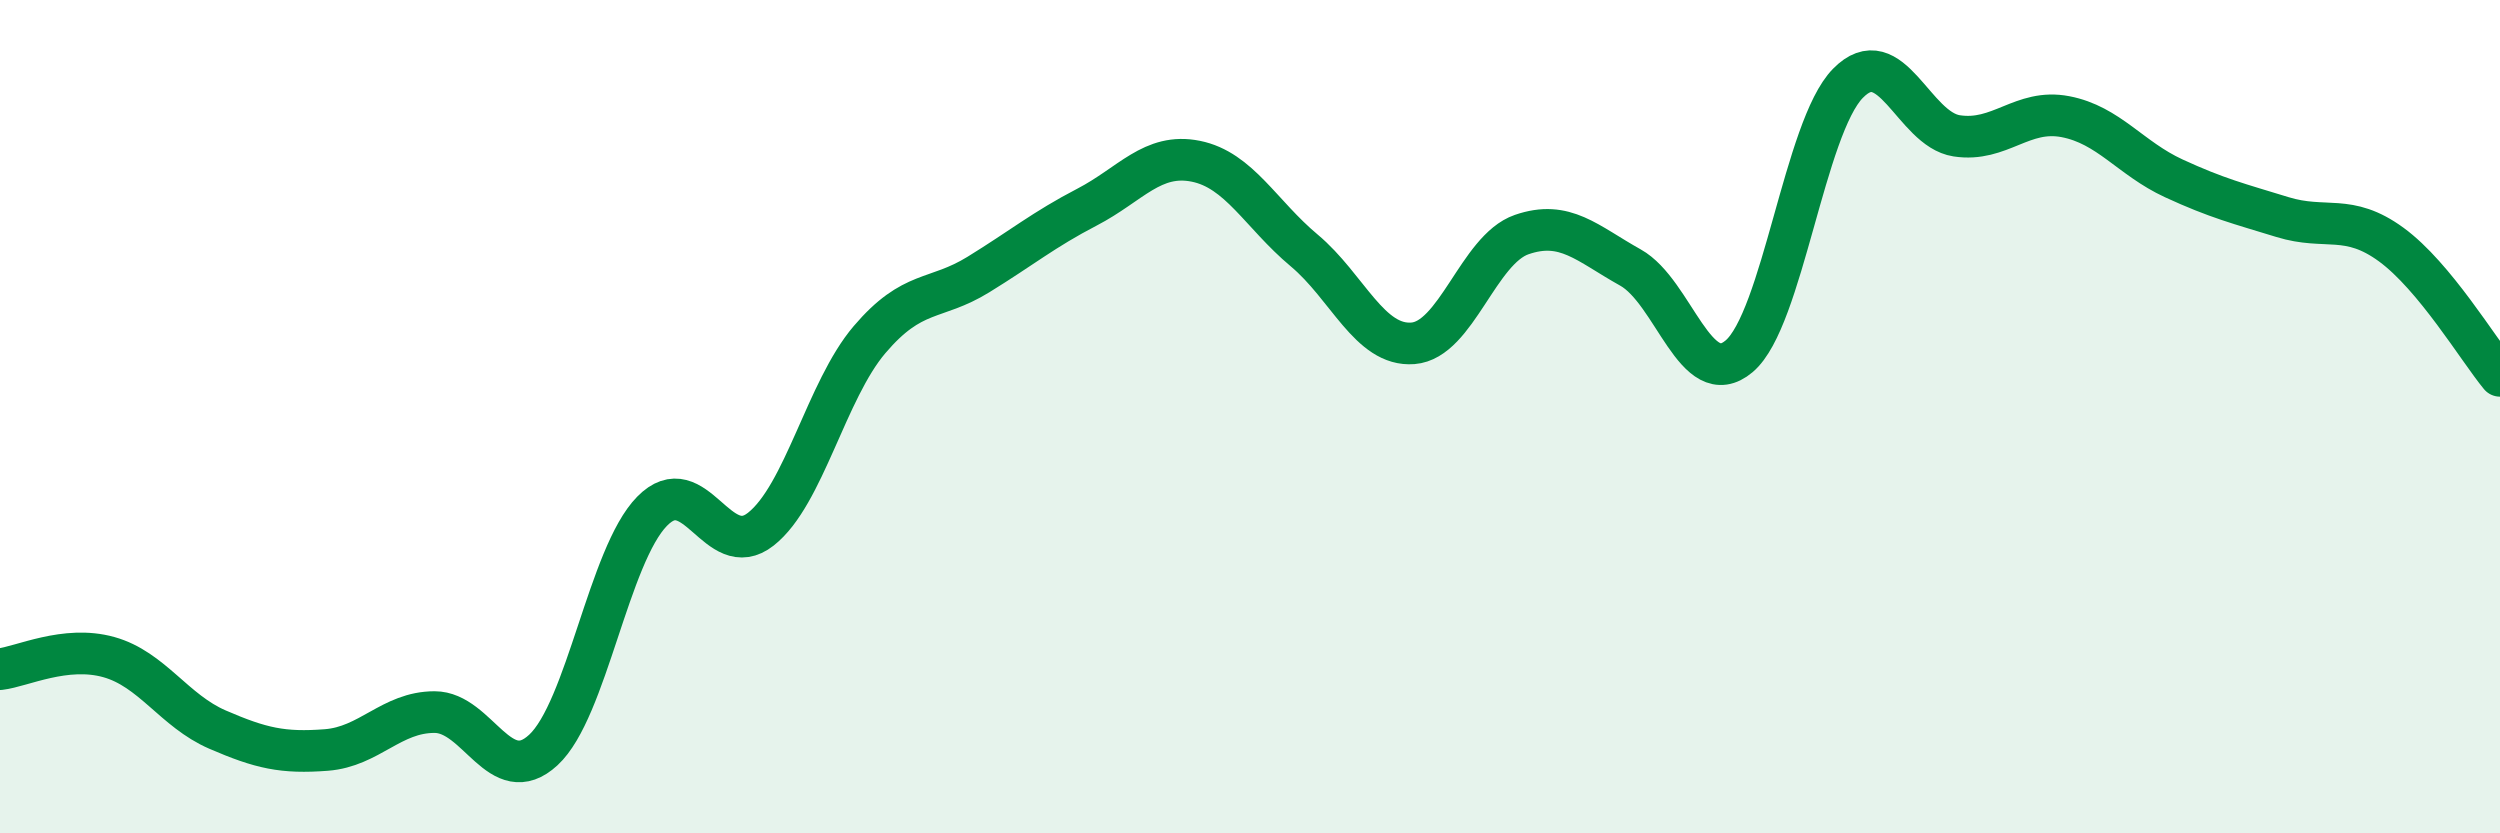
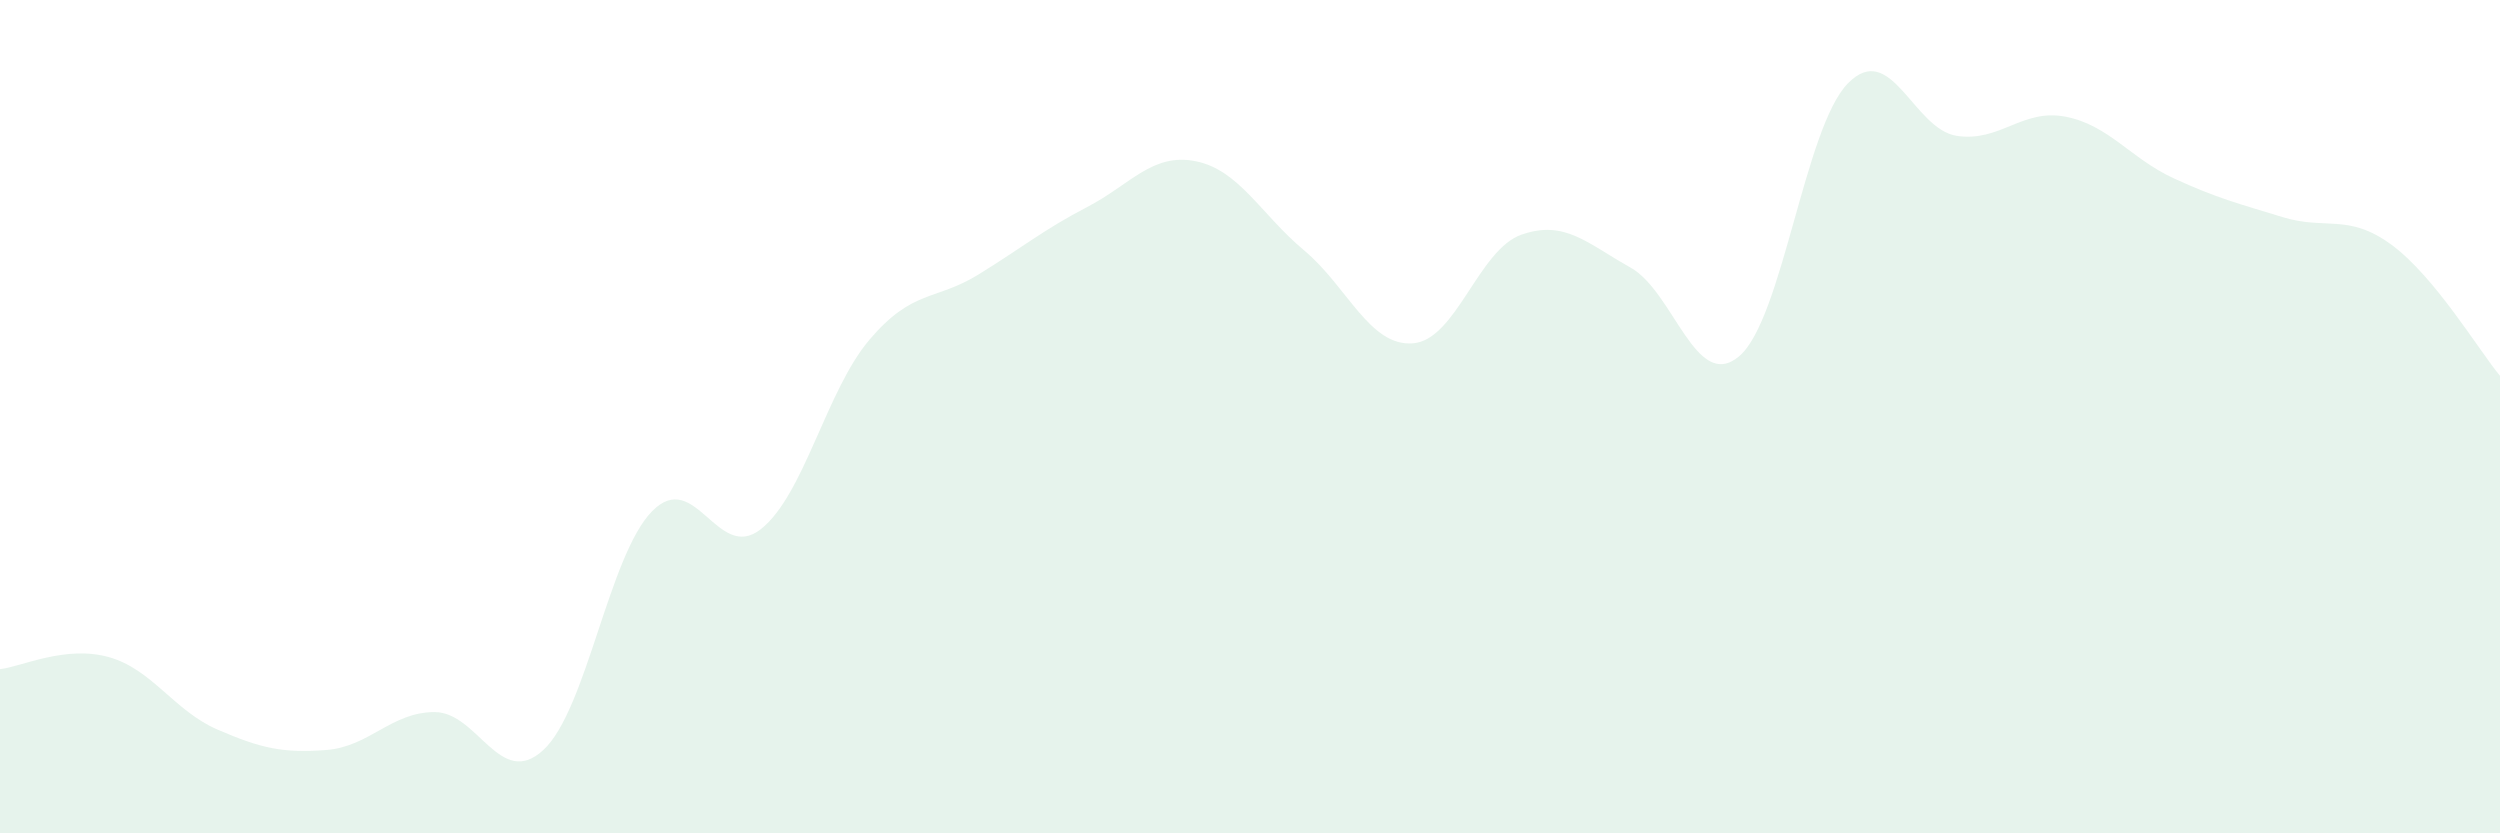
<svg xmlns="http://www.w3.org/2000/svg" width="60" height="20" viewBox="0 0 60 20">
  <path d="M 0,16.06 C 0.52,16 1.57,15.48 2.61,15.77 C 3.65,16.06 4.18,17.06 5.22,17.51 C 6.26,17.96 6.79,18.08 7.83,18 C 8.87,17.92 9.39,17.09 10.43,17.09 C 11.47,17.09 12,18.96 13.04,18 C 14.08,17.04 14.61,13.33 15.65,12.27 C 16.69,11.21 17.22,13.52 18.26,12.7 C 19.3,11.88 19.83,9.37 20.87,8.15 C 21.91,6.93 22.44,7.23 23.48,6.59 C 24.52,5.95 25.05,5.51 26.09,4.97 C 27.13,4.43 27.66,3.66 28.7,3.87 C 29.74,4.08 30.26,5.14 31.3,6.01 C 32.34,6.88 32.87,8.32 33.91,8.24 C 34.95,8.16 35.48,5.99 36.52,5.63 C 37.56,5.27 38.09,5.84 39.13,6.42 C 40.17,7 40.7,9.43 41.74,8.55 C 42.78,7.67 43.31,3.06 44.35,2 C 45.39,0.94 45.92,3.1 46.96,3.26 C 48,3.42 48.53,2.6 49.57,2.8 C 50.61,3 51.13,3.8 52.17,4.28 C 53.21,4.76 53.74,4.89 54.78,5.21 C 55.82,5.53 56.35,5.11 57.39,5.87 C 58.43,6.63 59.48,8.39 60,9.02L60 20L0 20Z" fill="#008740" opacity="0.1" stroke-linecap="round" stroke-linejoin="round" />
-   <path d="M 0,16.06 C 0.52,16 1.57,15.48 2.61,15.77 C 3.65,16.06 4.18,17.06 5.22,17.51 C 6.26,17.96 6.79,18.08 7.83,18 C 8.87,17.92 9.39,17.09 10.43,17.09 C 11.47,17.09 12,18.96 13.04,18 C 14.08,17.04 14.61,13.33 15.65,12.27 C 16.69,11.21 17.22,13.52 18.26,12.7 C 19.3,11.88 19.83,9.37 20.87,8.15 C 21.91,6.93 22.44,7.23 23.48,6.59 C 24.52,5.95 25.05,5.51 26.09,4.97 C 27.13,4.43 27.66,3.66 28.7,3.87 C 29.74,4.08 30.26,5.14 31.3,6.01 C 32.34,6.88 32.87,8.32 33.91,8.24 C 34.95,8.16 35.48,5.99 36.52,5.63 C 37.56,5.27 38.09,5.84 39.13,6.42 C 40.17,7 40.7,9.43 41.74,8.55 C 42.78,7.67 43.31,3.06 44.35,2 C 45.39,0.94 45.92,3.1 46.96,3.26 C 48,3.42 48.53,2.6 49.57,2.8 C 50.61,3 51.13,3.8 52.17,4.28 C 53.21,4.76 53.74,4.89 54.78,5.21 C 55.82,5.53 56.35,5.11 57.39,5.87 C 58.43,6.63 59.48,8.39 60,9.02" stroke="#008740" stroke-width="1" fill="none" stroke-linecap="round" stroke-linejoin="round" />
</svg>